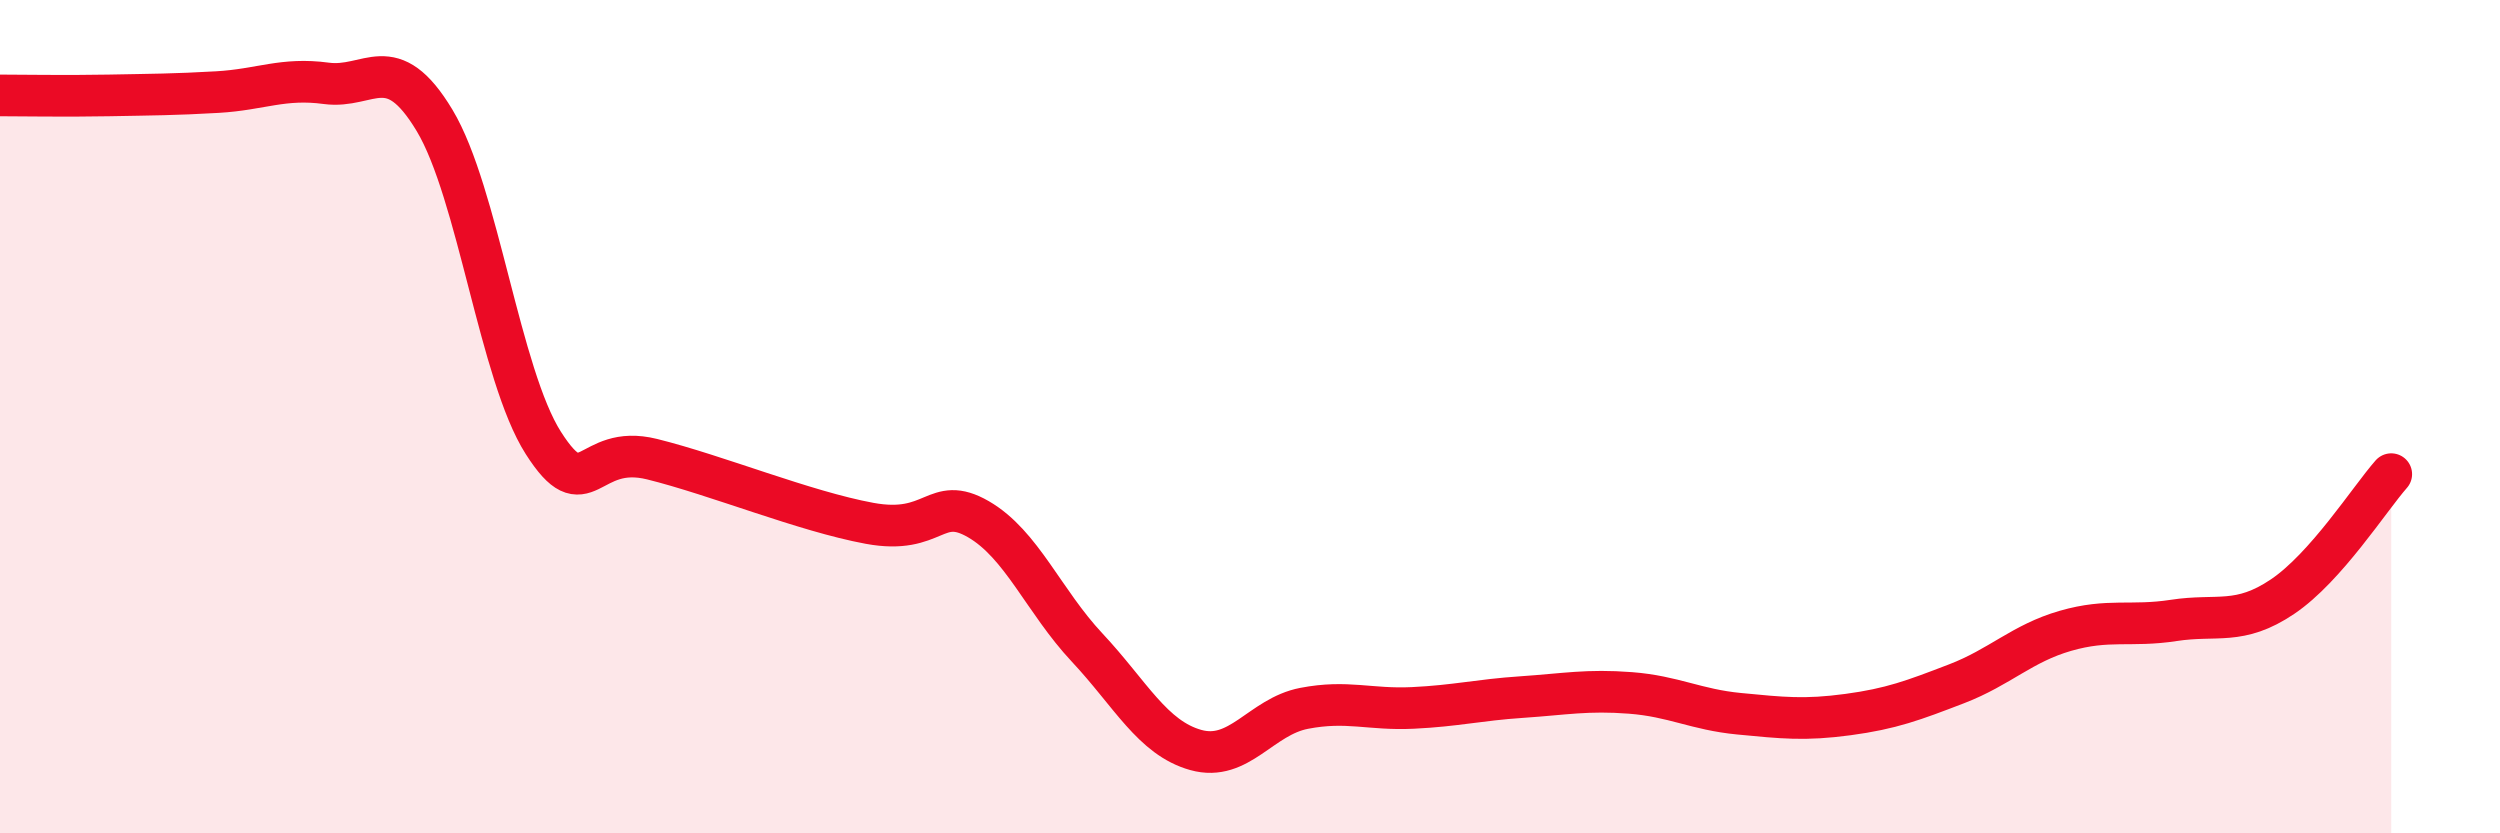
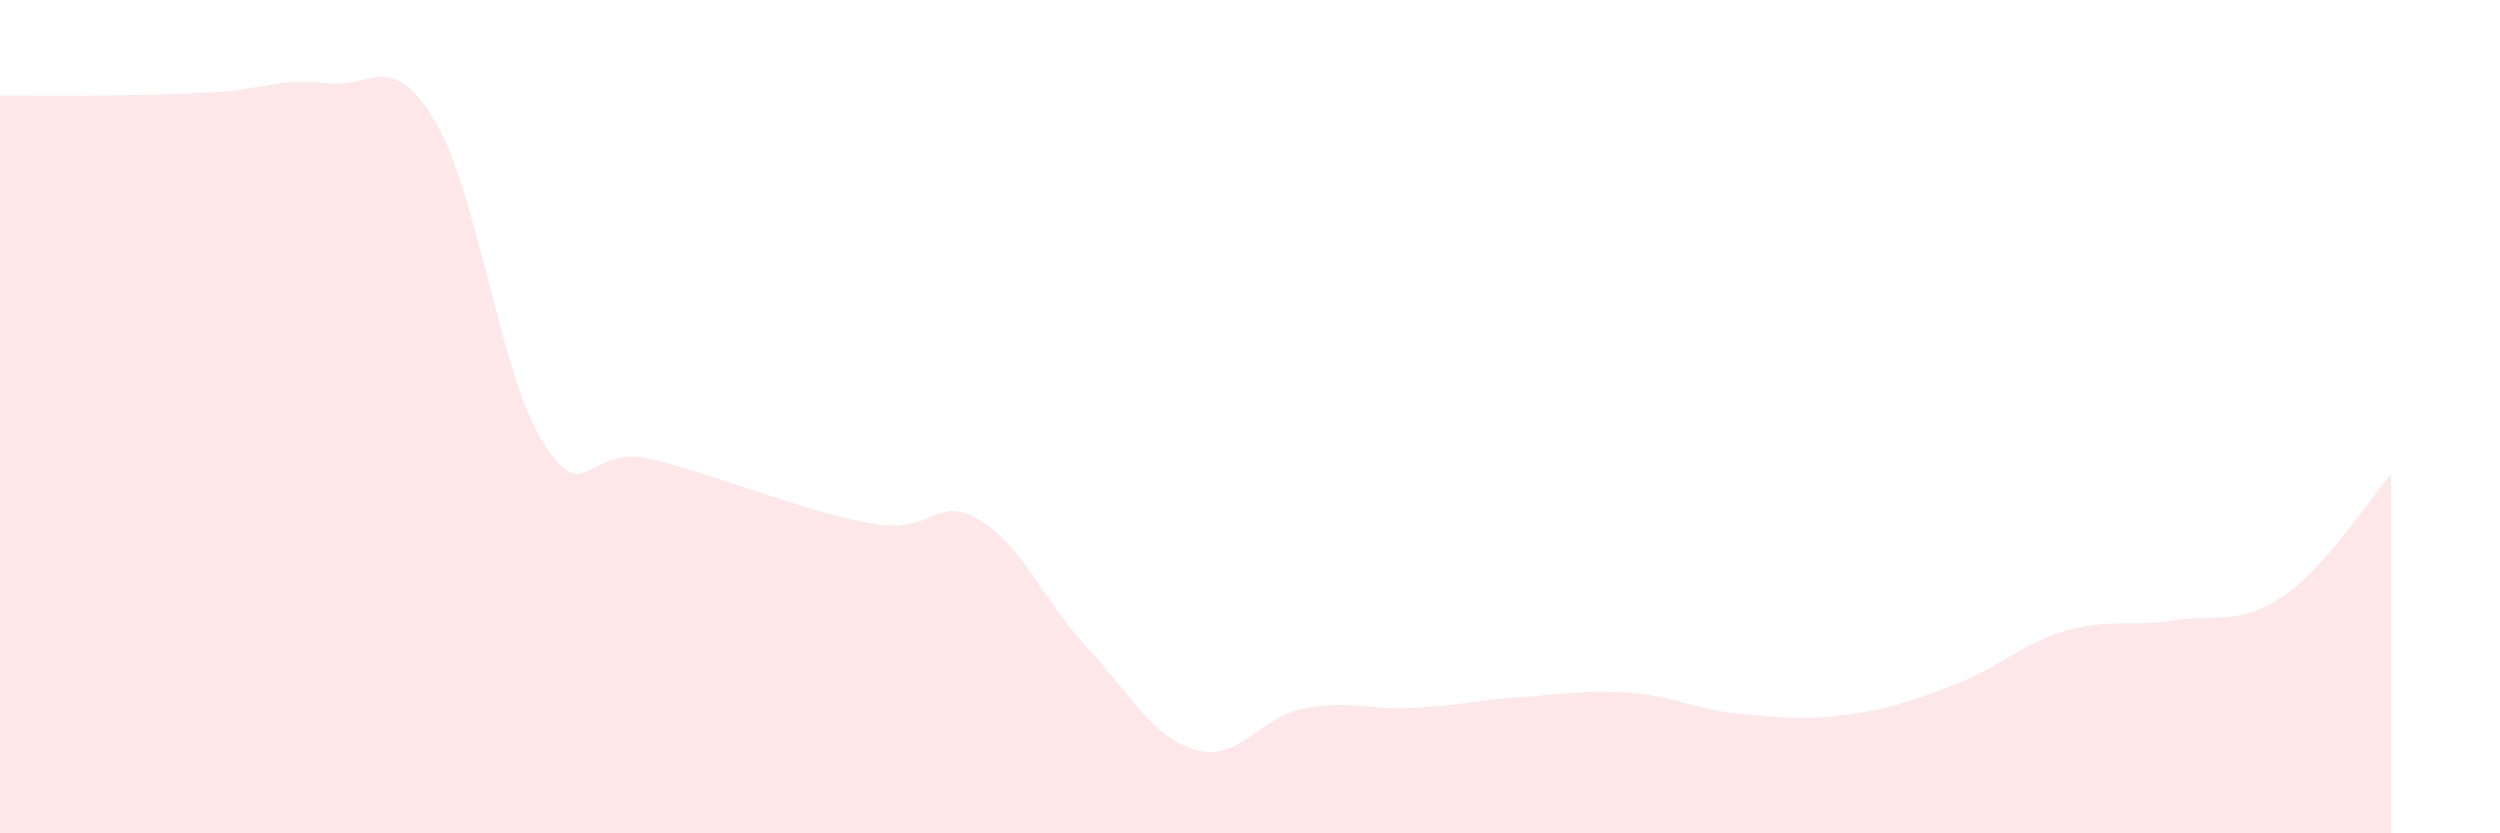
<svg xmlns="http://www.w3.org/2000/svg" width="60" height="20" viewBox="0 0 60 20">
  <path d="M 0,2.29 C 0.52,2.29 1.57,2.31 2.61,2.29 C 3.65,2.27 4.18,2.27 5.22,2.21 C 6.26,2.15 6.79,1.86 7.83,2 C 8.87,2.14 9.39,1.16 10.43,2.89 C 11.47,4.62 12,9 13.04,10.63 C 14.08,12.26 14.08,10.63 15.65,11.02 C 17.22,11.41 19.3,12.27 20.87,12.56 C 22.44,12.85 22.44,11.86 23.48,12.46 C 24.52,13.06 25.05,14.43 26.09,15.54 C 27.13,16.65 27.66,17.71 28.7,18 C 29.74,18.29 30.26,17.2 31.3,17 C 32.34,16.8 32.87,17.04 33.91,16.99 C 34.95,16.94 35.48,16.8 36.52,16.73 C 37.56,16.66 38.09,16.55 39.13,16.63 C 40.17,16.71 40.7,17.03 41.74,17.13 C 42.78,17.23 43.31,17.29 44.35,17.15 C 45.39,17.01 45.92,16.81 46.96,16.41 C 48,16.01 48.53,15.44 49.57,15.14 C 50.61,14.84 51.13,15.05 52.17,14.89 C 53.21,14.73 53.74,15.02 54.78,14.32 C 55.82,13.62 56.87,11.97 57.39,11.38L57.39 20L0 20Z" fill="#EB0A25" opacity="0.1" stroke-linecap="round" stroke-linejoin="round" />
-   <path d="M 0,2.29 C 0.52,2.29 1.57,2.31 2.61,2.29 C 3.65,2.27 4.18,2.27 5.22,2.21 C 6.26,2.15 6.79,1.86 7.83,2 C 8.87,2.14 9.39,1.16 10.43,2.89 C 11.47,4.62 12,9 13.04,10.63 C 14.08,12.26 14.08,10.63 15.65,11.02 C 17.22,11.41 19.3,12.27 20.87,12.56 C 22.44,12.85 22.44,11.86 23.48,12.46 C 24.52,13.06 25.05,14.43 26.09,15.54 C 27.13,16.65 27.66,17.71 28.7,18 C 29.74,18.29 30.26,17.2 31.3,17 C 32.34,16.8 32.87,17.04 33.91,16.99 C 34.95,16.94 35.48,16.8 36.52,16.73 C 37.56,16.66 38.09,16.55 39.13,16.63 C 40.17,16.71 40.7,17.03 41.74,17.13 C 42.78,17.23 43.31,17.29 44.35,17.15 C 45.39,17.01 45.92,16.81 46.96,16.41 C 48,16.01 48.53,15.44 49.57,15.14 C 50.61,14.84 51.13,15.05 52.17,14.89 C 53.21,14.73 53.74,15.02 54.78,14.32 C 55.82,13.62 56.87,11.97 57.39,11.38" stroke="#EB0A25" stroke-width="1" fill="none" stroke-linecap="round" stroke-linejoin="round" />
</svg>